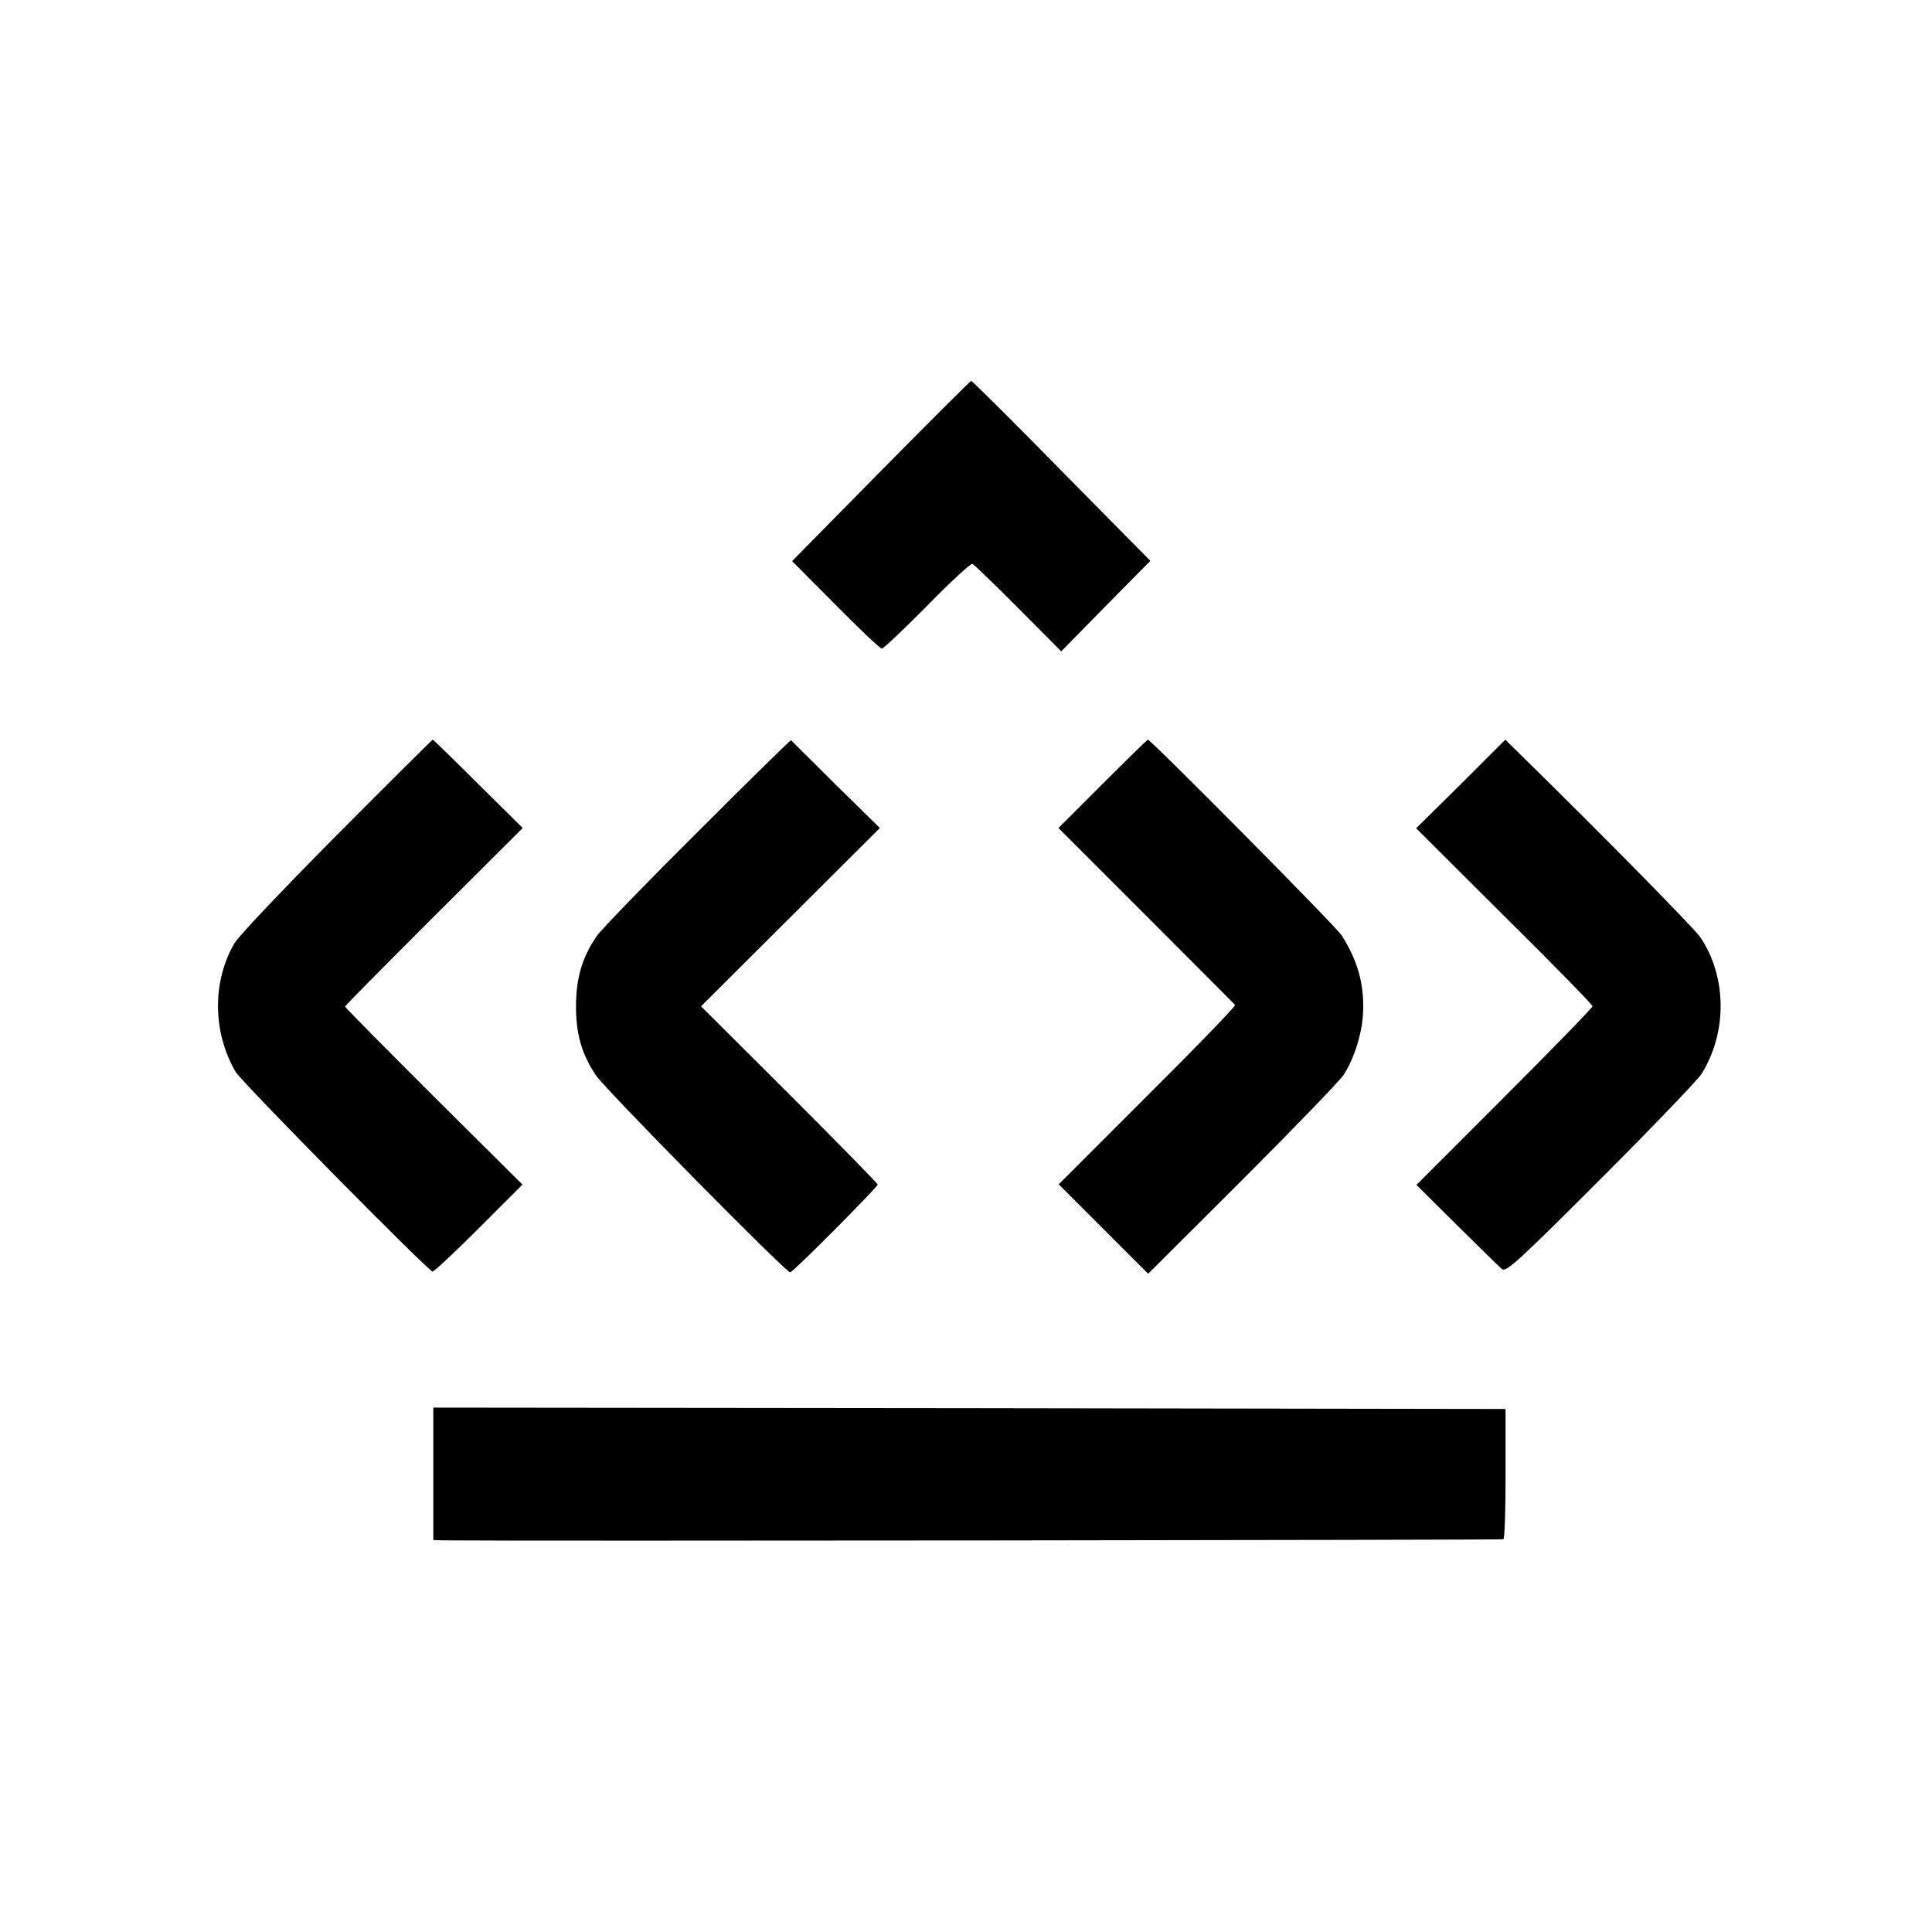
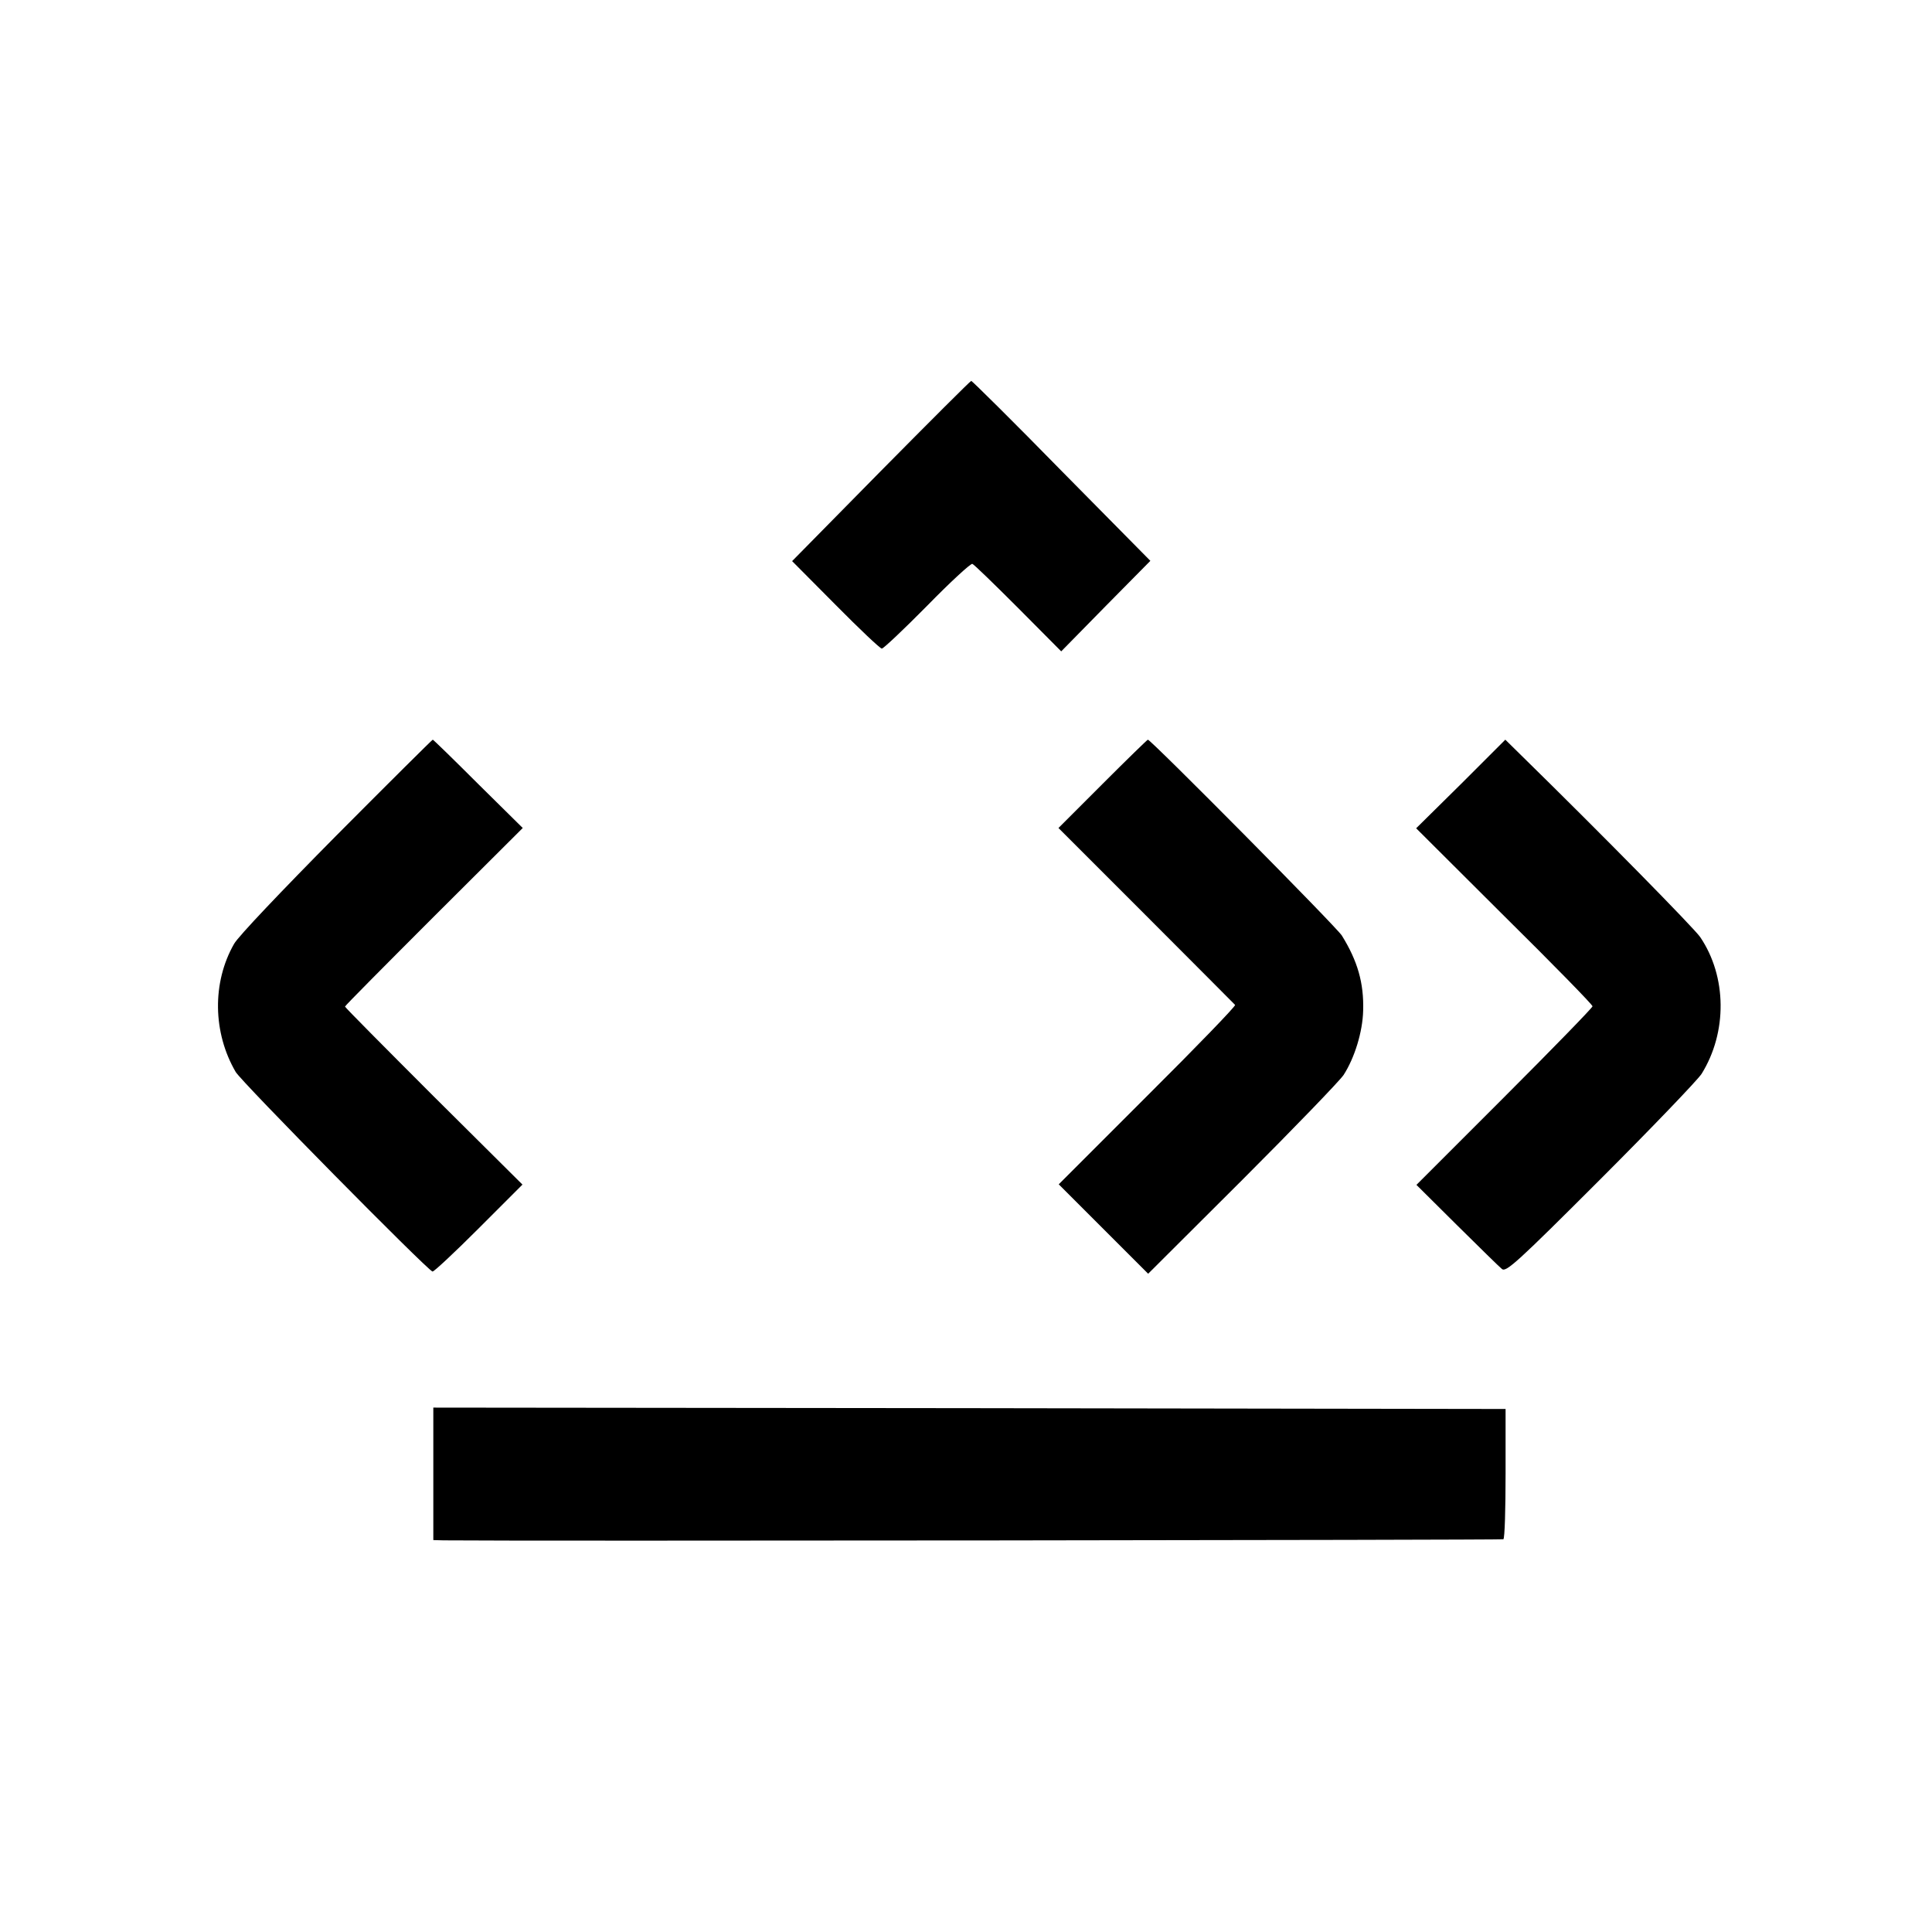
<svg xmlns="http://www.w3.org/2000/svg" version="1.0" width="700pt" height="700pt" viewBox="0 0 700 700" preserveAspectRatio="xMidYMid meet">
  <g transform="translate(0,700) scale(0.1,-0.1)" fill="#000000" stroke="none">
    <path d="M3192 5294 l-322 -327 157 -158 c87 -88 162 -159 168 -159 6 0 80 70 164 155 84 86 158 154 164 152 5 -1 80 -74 166 -160 l156 -157 161 164 162 164 -322 326 c-176 180 -324 326 -327 326 -3 0 -150 -147 -327 -326z" />
    <path d="M1219 3973 c-198 -200 -357 -367 -371 -393 -80 -140 -77 -322 6 -464 21 -36 692 -716 713 -723 4 -2 80 69 167 156 l159 159 -322 320 c-176 176 -321 322 -321 325 0 3 145 149 322 326 l322 321 -162 160 c-88 88 -162 160 -164 160 -2 0 -159 -156 -349 -347z" />
-     <path d="M2529 3987 c-184 -183 -350 -354 -368 -380 -51 -75 -73 -149 -74 -247 -1 -105 20 -178 72 -256 34 -51 688 -714 704 -714 10 0 317 309 317 318 0 4 -144 151 -320 327 l-320 319 324 323 324 323 -160 157 c-87 87 -160 159 -162 161 -2 1 -153 -147 -337 -331z" />
    <path d="M3995 4160 l-160 -160 317 -317 c175 -175 320 -321 323 -324 3 -4 -139 -151 -317 -328 l-322 -322 162 -162 162 -162 341 340 c187 187 352 358 367 380 40 62 69 156 71 233 3 100 -20 180 -77 272 -18 30 -693 711 -703 710 -2 0 -76 -72 -164 -160z" />
    <path d="M5293 4159 l-162 -160 319 -318 c176 -174 320 -321 320 -327 0 -5 -144 -153 -319 -328 l-319 -319 147 -146 c81 -80 154 -152 163 -159 15 -12 56 25 356 325 186 186 351 358 367 382 94 151 92 353 -5 496 -23 33 -352 368 -647 657 l-59 58 -161 -161z" />
    <path d="M1570 1660 l0 -240 38 -1 c252 -3 3833 1 3839 4 5 3 8 110 8 239 l0 233 -1943 3 -1942 2 0 -240z" />
  </g>
</svg>